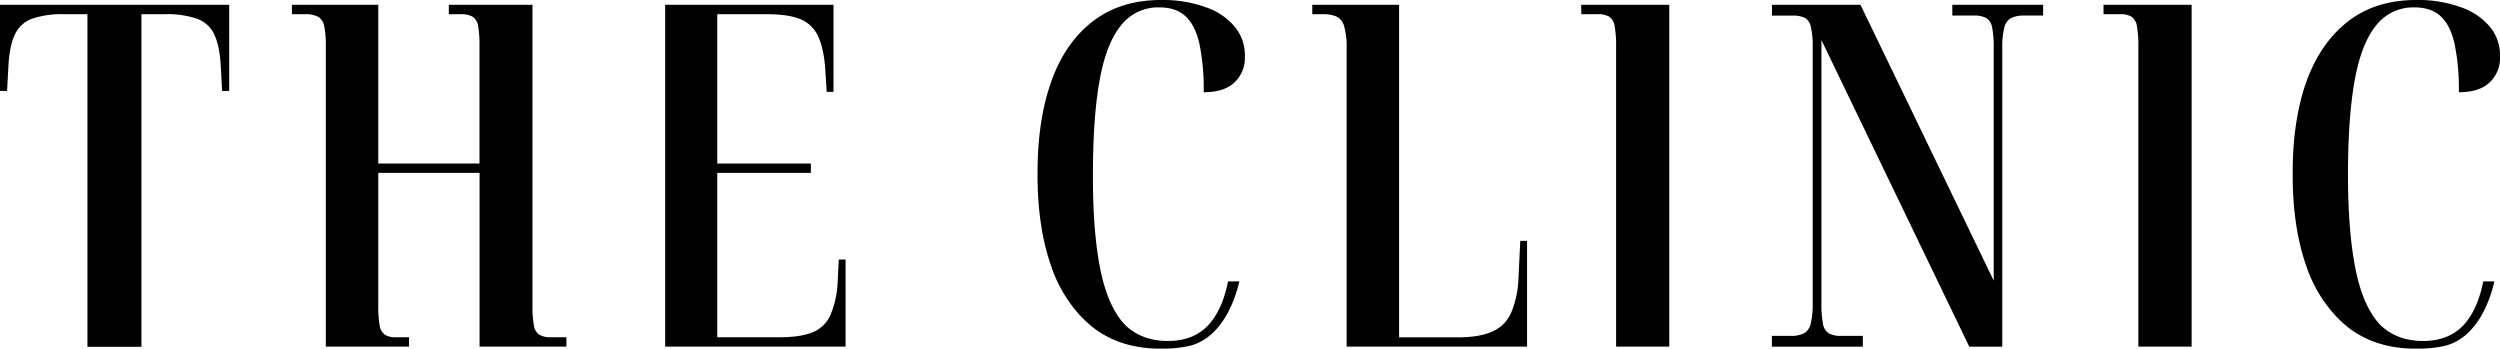
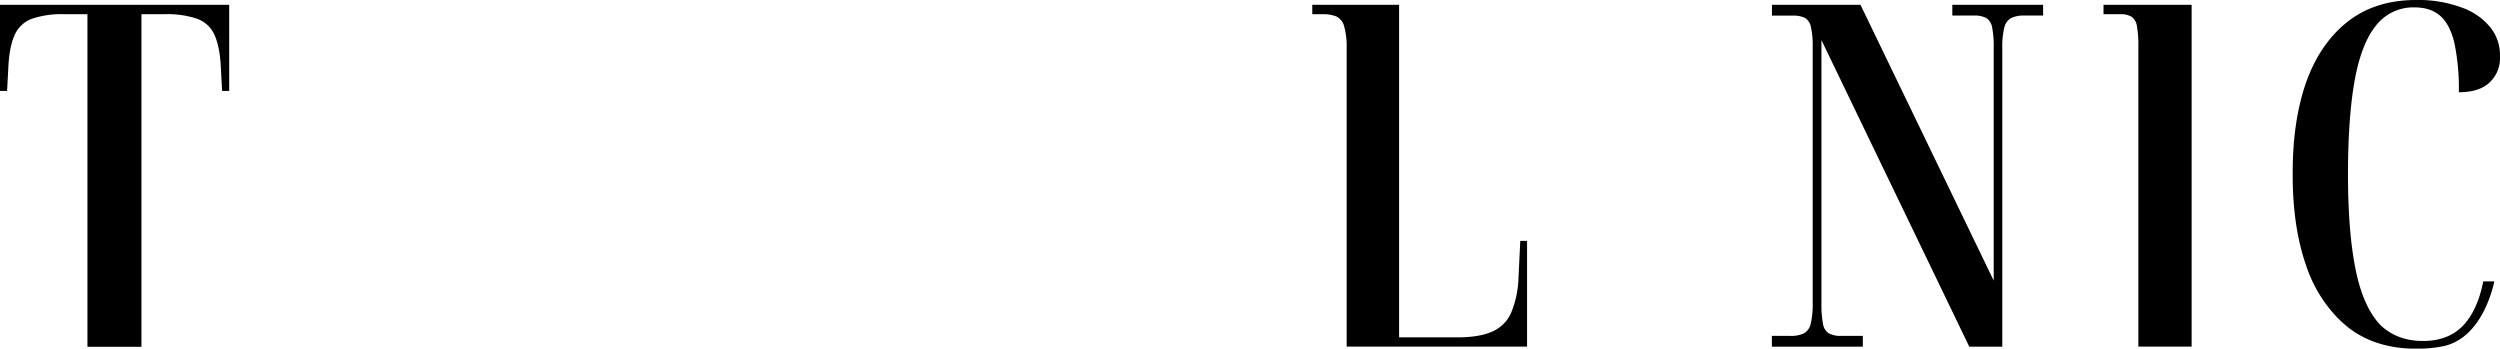
<svg xmlns="http://www.w3.org/2000/svg" viewBox="0 0 879.48 122.64">
  <g id="Layer_2" data-name="Layer 2">
    <g id="Capa_1" data-name="Capa 1">
      <path d="M534.19,97.84a34.57,34.57,0,0,1-2.63,12.29,12.79,12.79,0,0,1-6.68,6.55q-4.53,2-12.17,2H492.19V3.32h0V1.68H461.65V5h3.67a12.1,12.1,0,0,1,4.84.81,5.34,5.34,0,0,1,2.7,3.44,26.59,26.59,0,0,1,.88,7.87V121.92h63.47V84.73h-2.39Z" />
-       <path d="M189.71,117.74a4.8,4.8,0,0,1-1.91-3.36,37.88,37.88,0,0,1-.48-6.88V1.68H157.89V5H162a8.16,8.16,0,0,1,4.29.9,4.72,4.72,0,0,1,1.91,3.27,37.87,37.87,0,0,1,.48,7V57.54H133.08V1.68H102.69V5h4.62a9.53,9.53,0,0,1,4.61.9,4.82,4.82,0,0,1,2.15,3.36,33.94,33.94,0,0,1,.55,7V121.92h29.27v-3.28h-4.61a7,7,0,0,1-3.9-.9,4.88,4.88,0,0,1-1.83-3.27,37.67,37.67,0,0,1-.47-6.8V60.81h35.63v61.11h30.54v-3.28h-5.41A7.79,7.79,0,0,1,189.71,117.74Z" />
-       <path d="M294.64,100A32.74,32.74,0,0,1,292,111.11a11.52,11.52,0,0,1-6.2,5.81q-4.23,1.72-11.54,1.72H252.33V60.81h32.93V57.54H252.33V5h17.5q7.47,0,11.69,1.72a11.62,11.62,0,0,1,6.28,6.06q2.07,4.34,2.55,12l.48,7.53h2.39V1.68H234V121.92h63.47V91.29h-2.39Z" />
      <path d="M740,5h5.81a7.47,7.47,0,0,1,4.11.92,5,5,0,0,1,1.85,3.4,39.12,39.12,0,0,1,.49,7.14V121.92H771V1.68H740Z" />
-       <path d="M556.28,3.34V5h5.8a7.54,7.54,0,0,1,4.11.91,5,5,0,0,1,1.86,3.41,40.23,40.23,0,0,1,.48,7.14V121.92h18.71V1.68h-31Z" />
-       <path d="M394.31,9A16.54,16.54,0,0,1,407.83,2.6c3.87,0,6.92,1,9.18,3.07s3.89,5.25,4.91,9.61a78.06,78.06,0,0,1,1.53,17.17q7.24,0,10.87-3.49a11.68,11.68,0,0,0,3.62-8.78c0-.19,0-.37,0-.56s0-.25,0-.39V19a15.58,15.58,0,0,0-3.3-9.25,22.48,22.48,0,0,0-9.9-7A43.93,43.93,0,0,0,408.47,0Q394.15,0,384.4,7.54T369.83,28.68q-4.83,13.6-4.83,32c0,.17,0,.33,0,.5v.45q0,18.41,4.83,32.08a48.19,48.19,0,0,0,10.59,17.75h-.05l.63.58a40.91,40.91,0,0,0,3.32,3q9.66,7.62,24,7.62a45.24,45.24,0,0,0,9.78-.9C428.41,119.47,433.8,108.41,436,99H432c-1.12,5.8-3.06,10.54-5.89,14.15q-5.31,6.81-15.3,6.8-9.12,0-15-5.62-6-6.3-8.68-19.39t-2.65-33.32q0-20.24,2.33-33.25T394.31,9Z" />
      <path d="M876.64,99h-3.06c-1.12,5.8-3.07,10.54-5.89,14.15q-5.33,6.81-15.3,6.8-9.12,0-15-5.62-6-6.3-8.68-19.39T826,61.63q0-20.24,2.34-33.25T835.85,9A16.57,16.57,0,0,1,849.38,2.6q5.79,0,9.18,3.07t4.91,9.61A78.67,78.67,0,0,1,865,32.45c4.82,0,8.45-1.17,10.86-3.49a11.64,11.64,0,0,0,3.62-8.78c0-.19,0-.37,0-.56s0-.25,0-.39V19a15.58,15.58,0,0,0-3.3-9.25,22.48,22.48,0,0,0-9.9-7A43.93,43.93,0,0,0,850,0Q835.68,0,826,7.54T811.38,28.68q-4.83,13.6-4.83,32c0,.17,0,.34,0,.51s0,.29,0,.44q0,18.41,4.83,32.08A48.21,48.21,0,0,0,822,111.46h-.05c.2.2.42.39.62.58a42.66,42.66,0,0,0,3.32,3q9.66,7.62,24,7.62a45.24,45.24,0,0,0,9.78-.9C870,119.47,875.35,108.41,877.5,99Z" />
      <path d="M0,2.46V32H2.49l.44-8.13q.31-7.3,2.18-11.46a10.64,10.64,0,0,1,6.12-5.81A32.54,32.54,0,0,1,22.76,5h8v117h19V5h8A32.58,32.58,0,0,1,69.4,6.62a10.64,10.64,0,0,1,6.12,5.81q1.86,4.16,2.18,11.46L78.14,32h2.49V1.68H0Z" />
      <path d="M718.75,1.68h0V5.47h-6.49a10.32,10.32,0,0,0-4.88.93,5.2,5.2,0,0,0-2.28,3.29,28.49,28.49,0,0,0-.71,7.26h0v105H692.77l-52-107.84,0,92.56a36.17,36.17,0,0,0,.55,7.29,4.86,4.86,0,0,0,2,3.28,8.61,8.61,0,0,0,4.43.92h7.58v3.79h-32v-3.79h6.43a10.41,10.41,0,0,0,4.94-.93,5.2,5.2,0,0,0,2.28-3.29,28.52,28.52,0,0,0,.71-7.27V16.46a29.67,29.67,0,0,0-.64-7,4.72,4.72,0,0,0-2-3.12,9.34,9.34,0,0,0-4.44-.85h-7.25V1.68h31.13L656,4.79l45.37,93.93,0-81.76a36.17,36.17,0,0,0-.55-7.29,4.86,4.86,0,0,0-2-3.28,8.45,8.45,0,0,0-4.38-.92h-7.63V1.68Z" />
    </g>
  </g>
</svg>